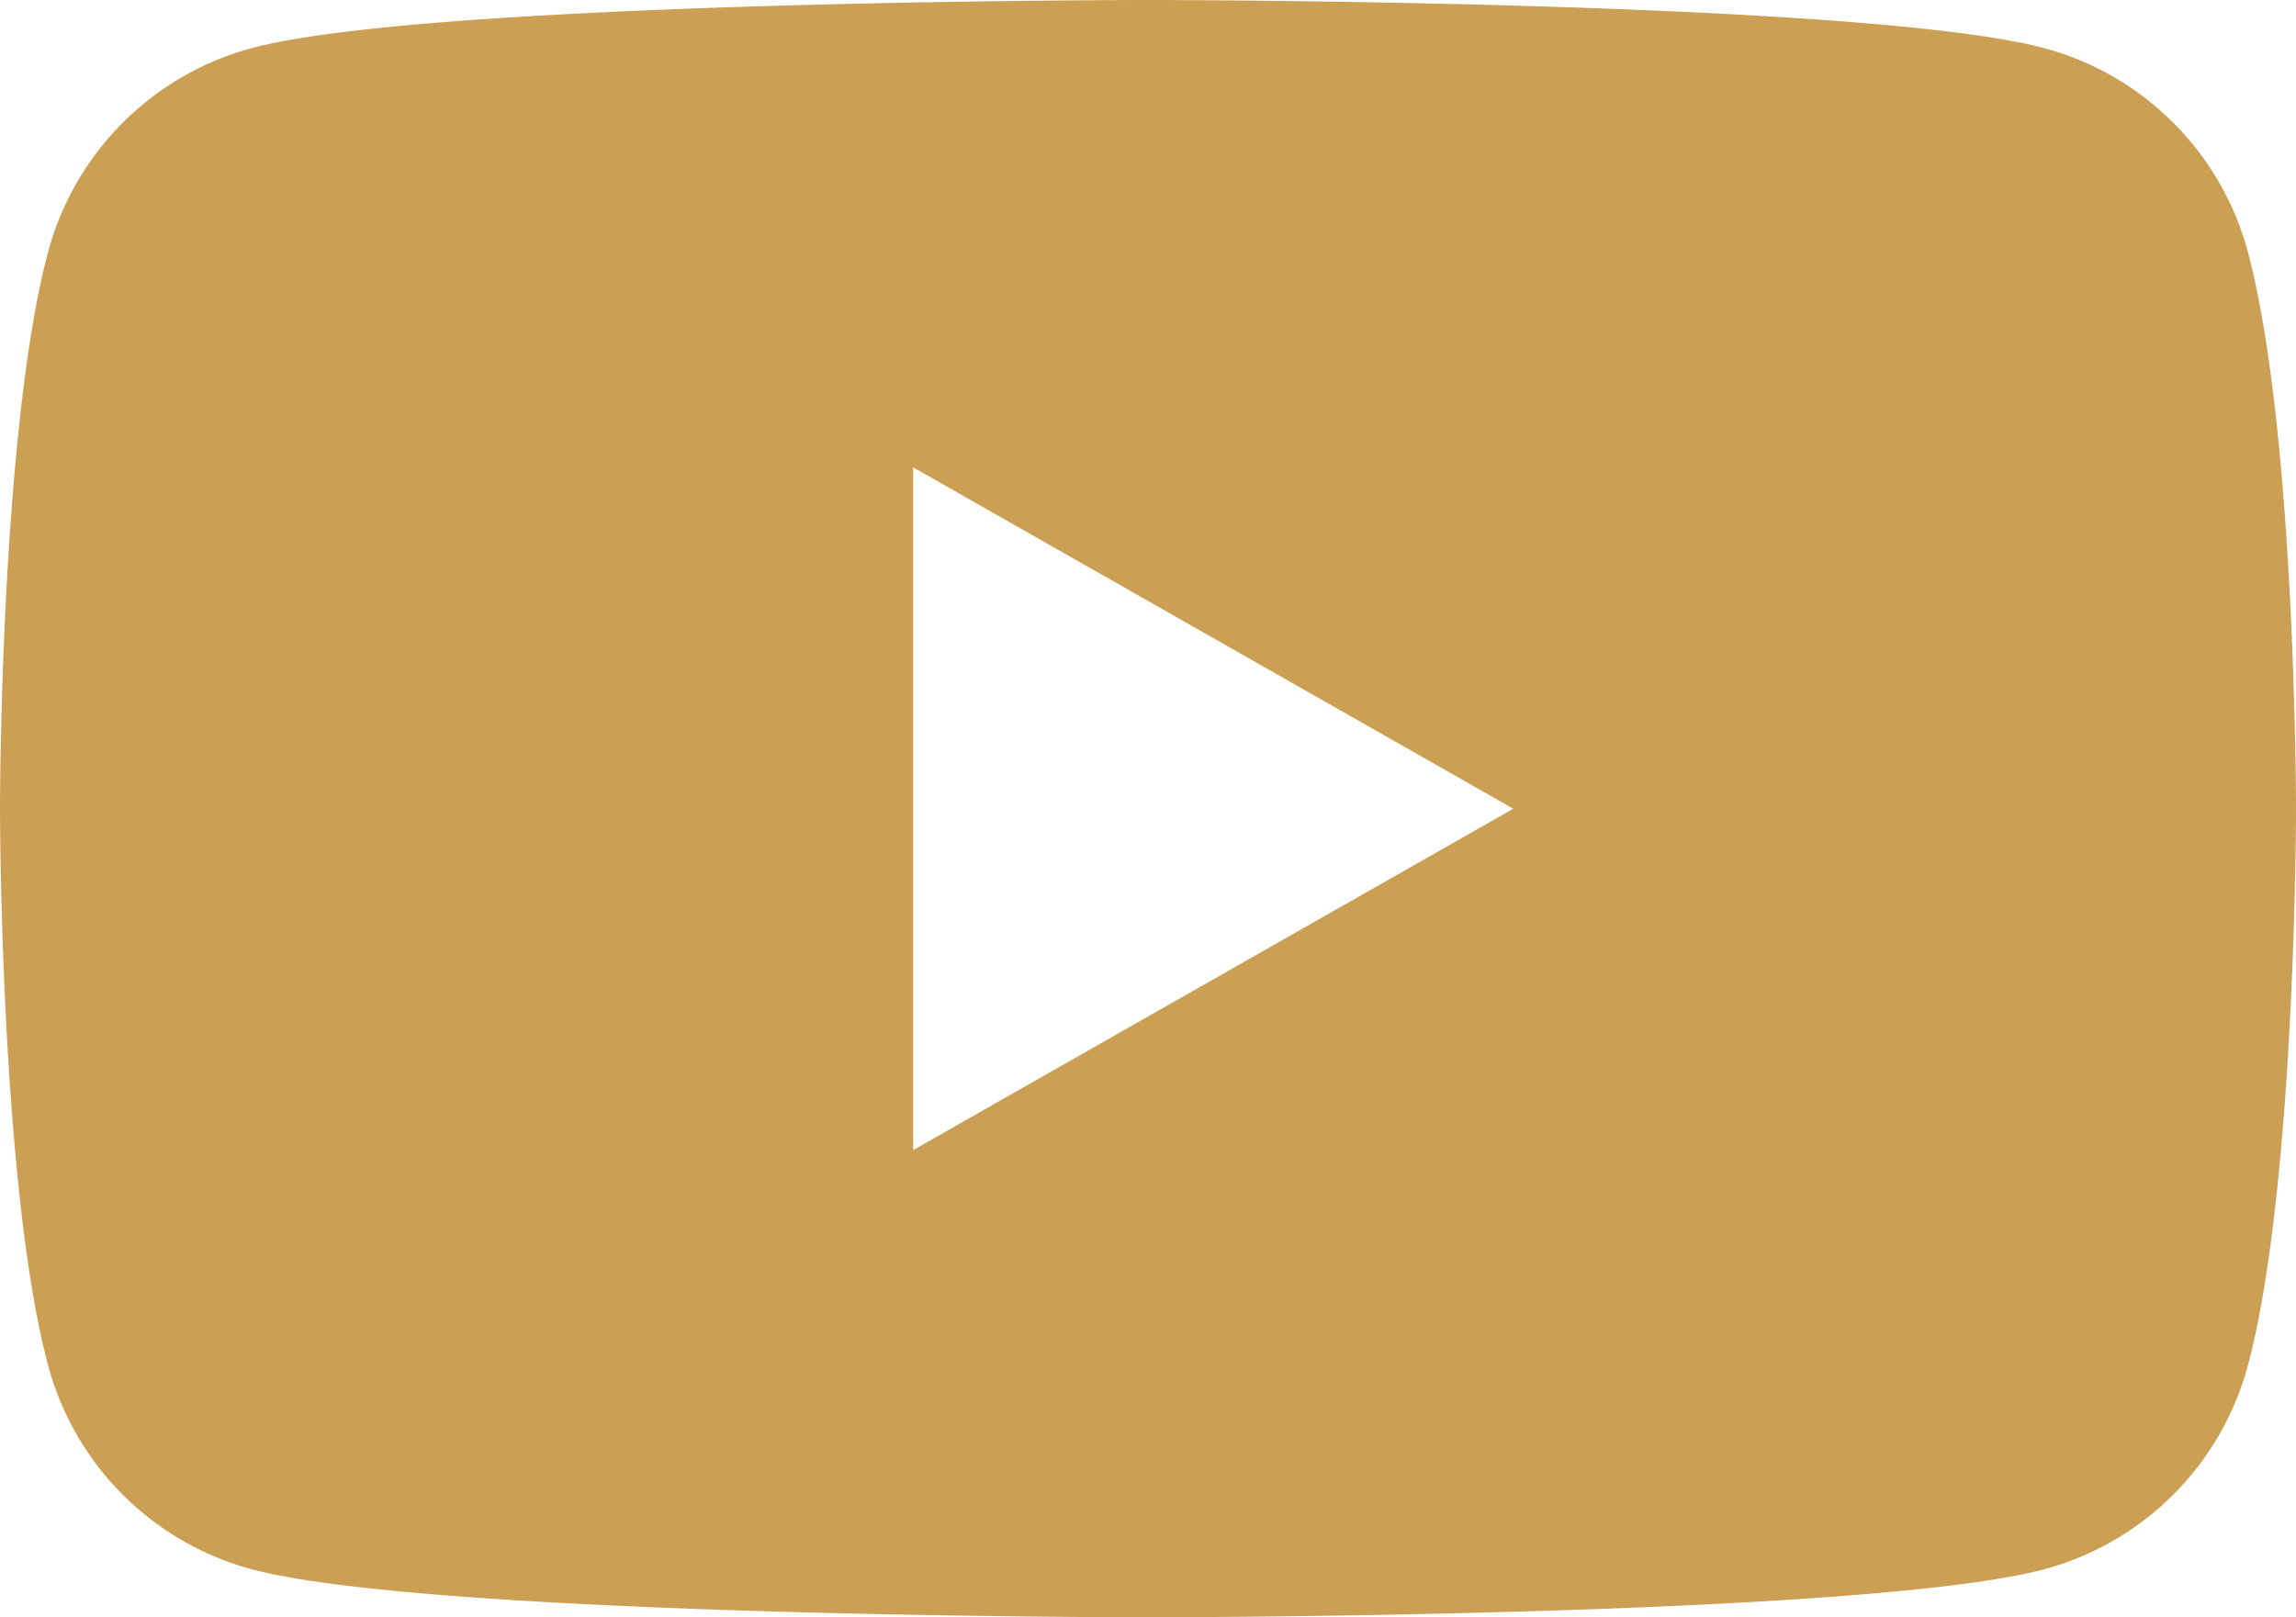
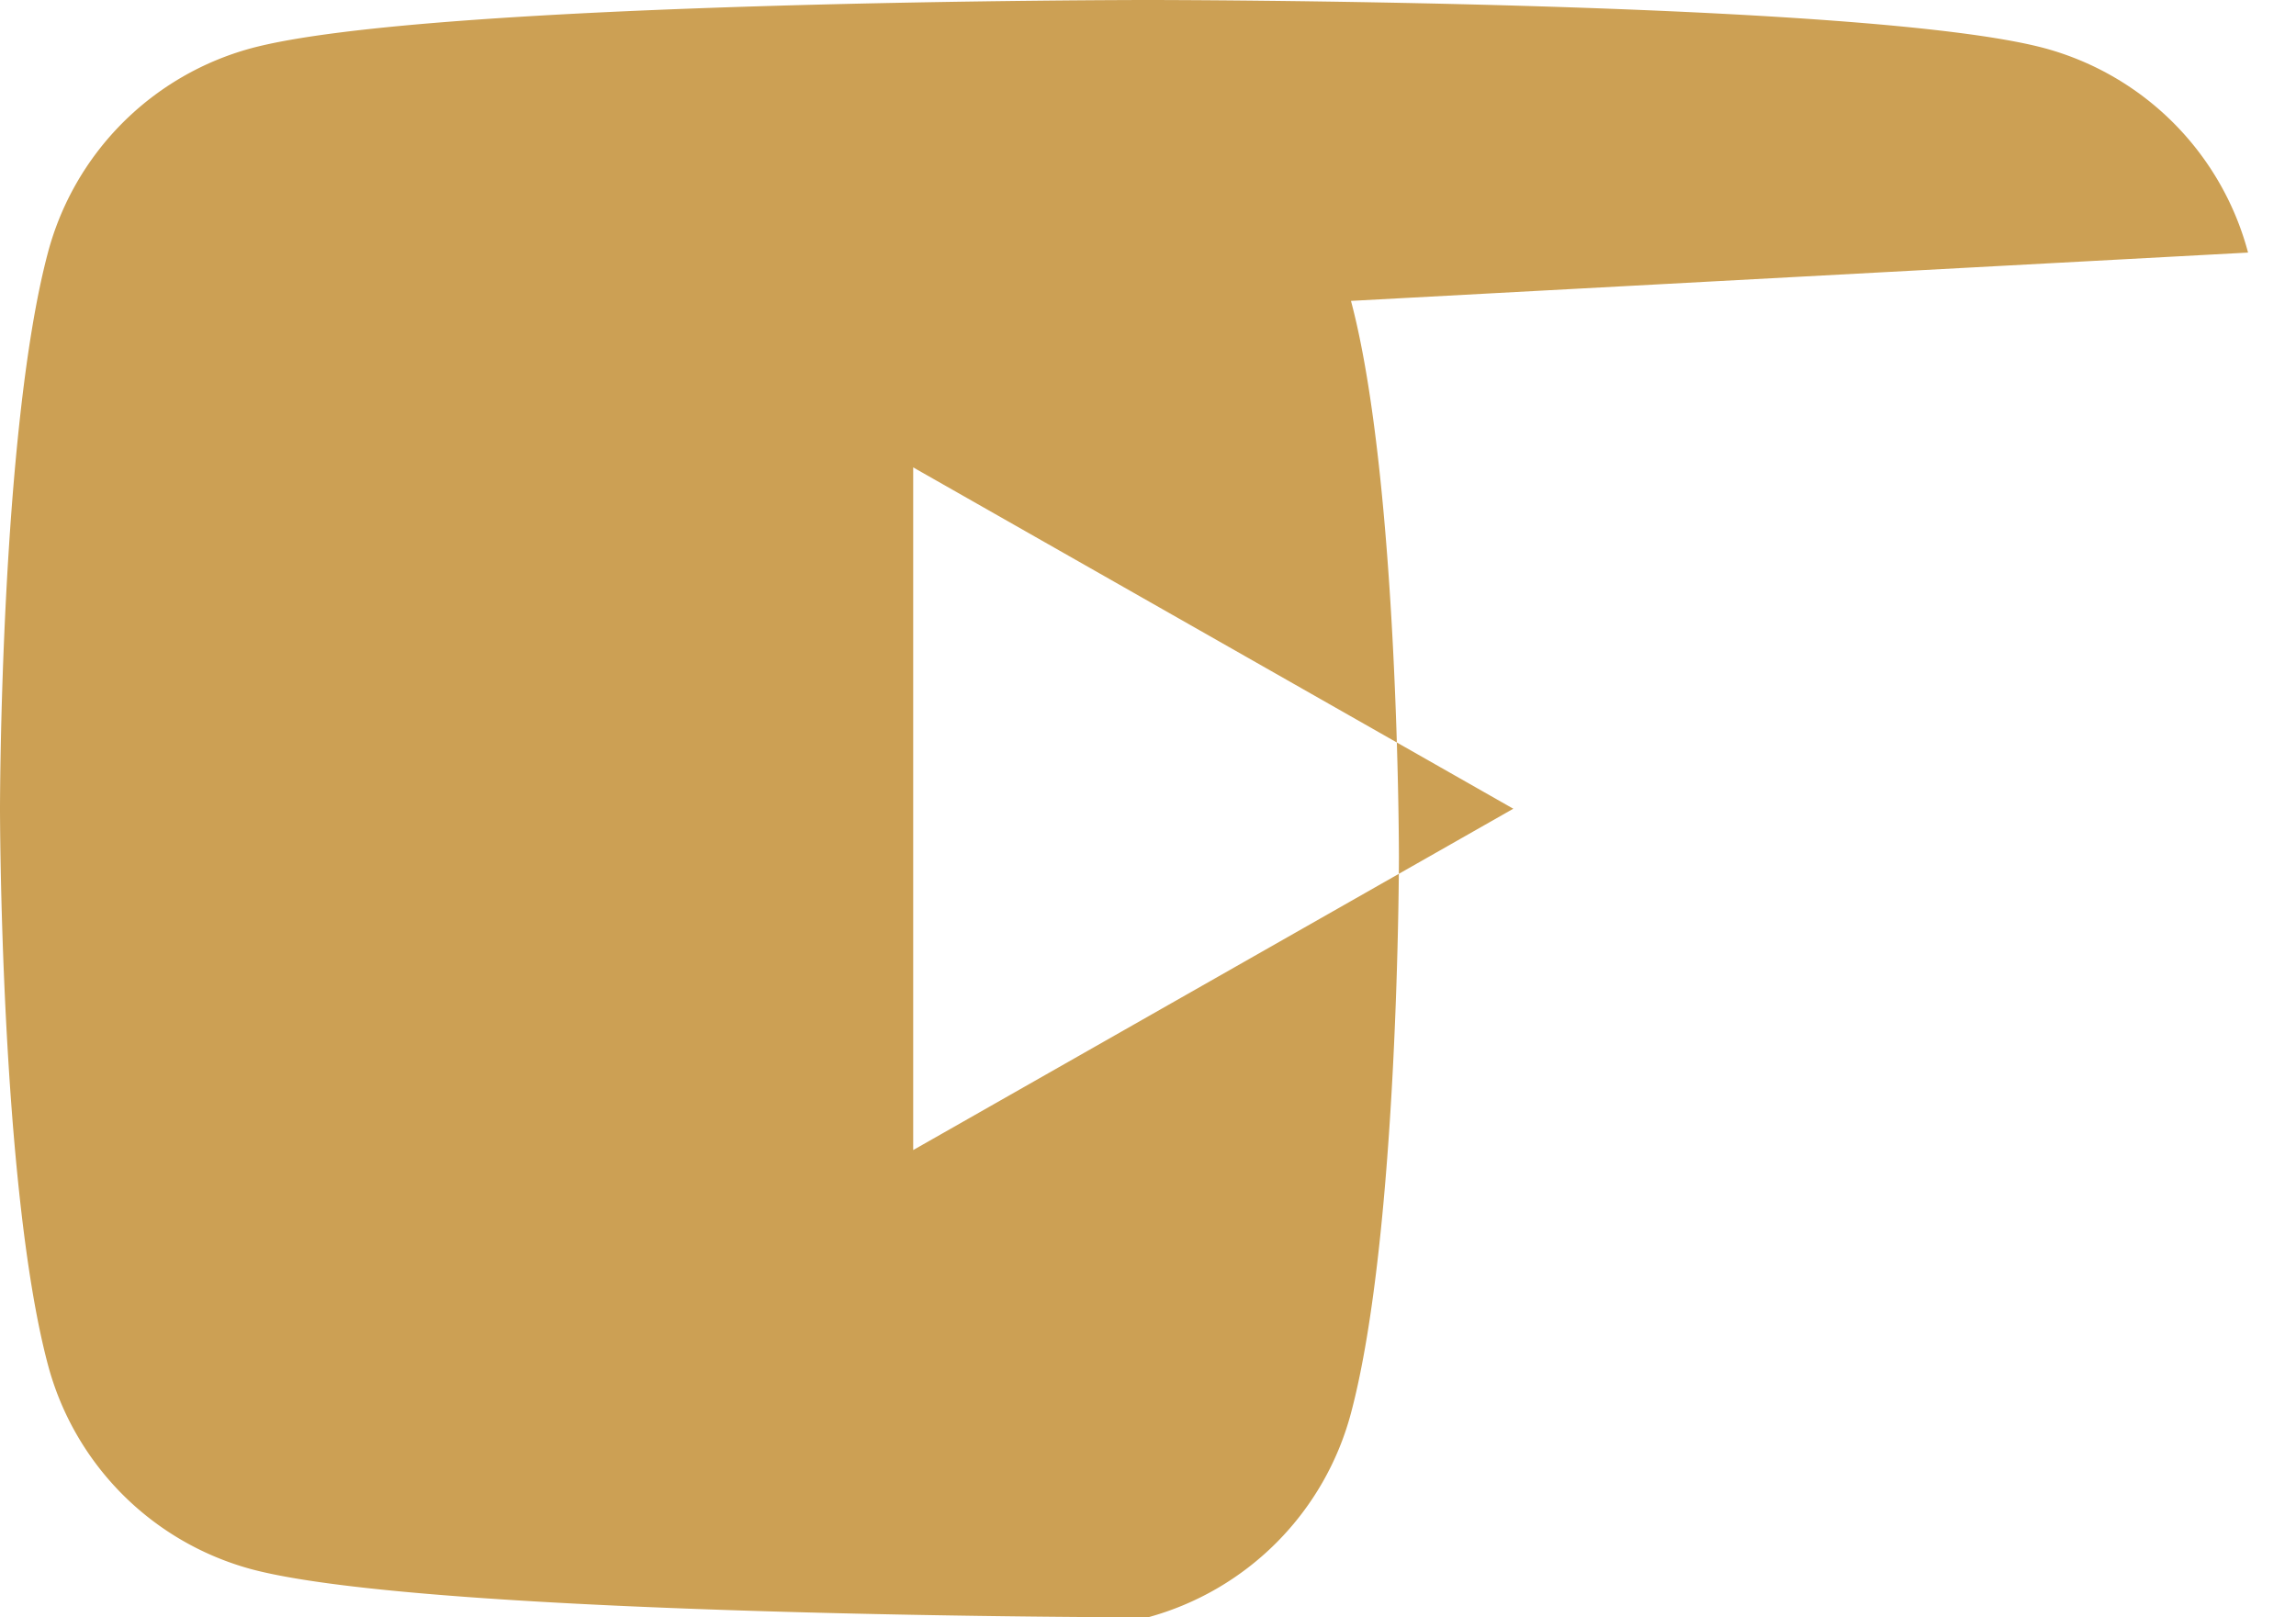
<svg xmlns="http://www.w3.org/2000/svg" width="35.873" height="25.275" viewBox="0 0 35.873 25.275">
  <g id="Group_3648" data-name="Group 3648" transform="translate(21431.096 -4772.701)">
-     <path id="Path_1361" data-name="Path 1361" d="M35.124,15.06a4.508,4.508,0,0,0-3.172-3.192c-2.8-.755-14.016-.755-14.016-.755s-11.218,0-14.015.755A4.508,4.508,0,0,0,.749,15.06C0,17.876,0,23.751,0,23.751s0,5.875.749,8.69a4.509,4.509,0,0,0,3.172,3.192c2.8.754,14.015.754,14.015.754s11.218,0,14.016-.754a4.509,4.509,0,0,0,3.172-3.192c.749-2.815.749-8.69.749-8.69s0-5.875-.749-8.69M14.268,29.085V18.417l9.376,5.334Z" transform="translate(-21431.096 4761.588)" fill="#cca054" />
+     <path id="Path_1361" data-name="Path 1361" d="M35.124,15.06a4.508,4.508,0,0,0-3.172-3.192c-2.8-.755-14.016-.755-14.016-.755s-11.218,0-14.015.755A4.508,4.508,0,0,0,.749,15.06C0,17.876,0,23.751,0,23.751s0,5.875.749,8.69a4.509,4.509,0,0,0,3.172,3.192c2.8.754,14.015.754,14.015.754a4.509,4.509,0,0,0,3.172-3.192c.749-2.815.749-8.69.749-8.69s0-5.875-.749-8.69M14.268,29.085V18.417l9.376,5.334Z" transform="translate(-21431.096 4761.588)" fill="#cca054" />
  </g>
</svg>